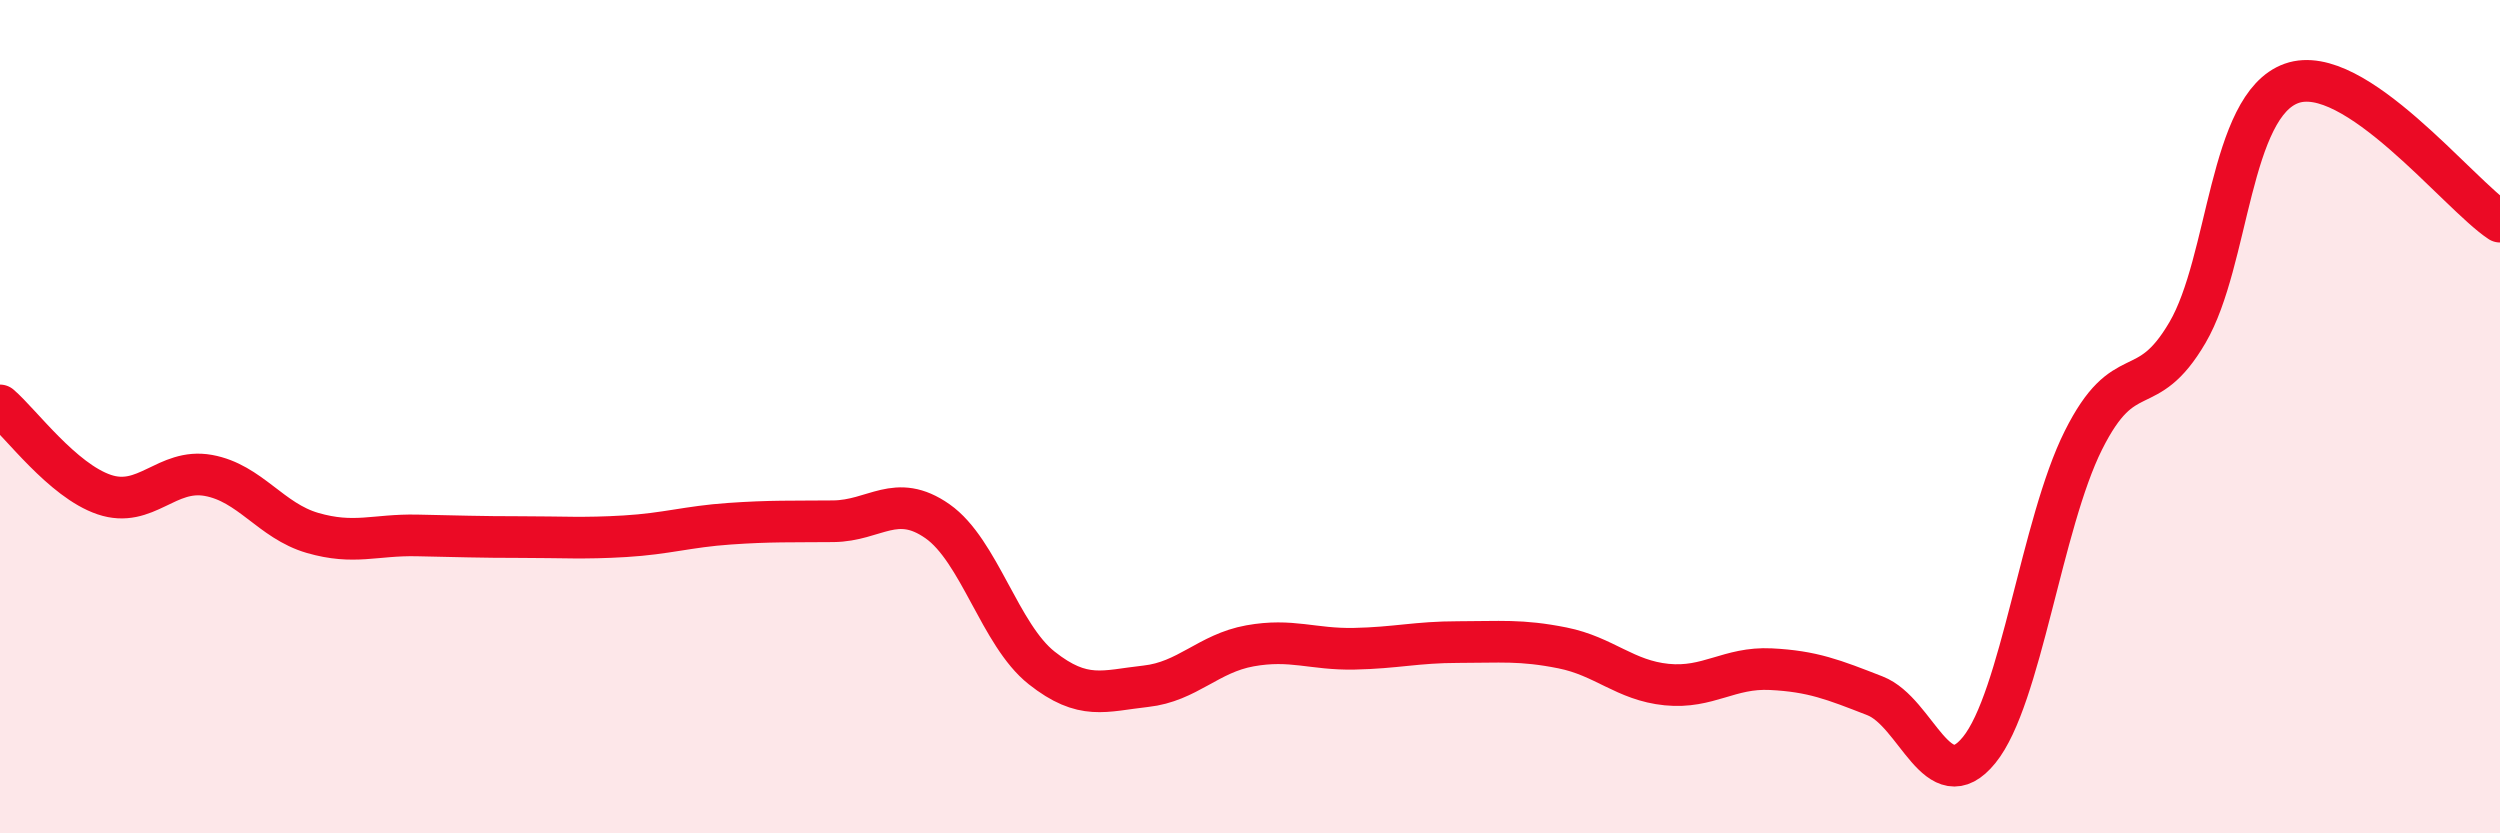
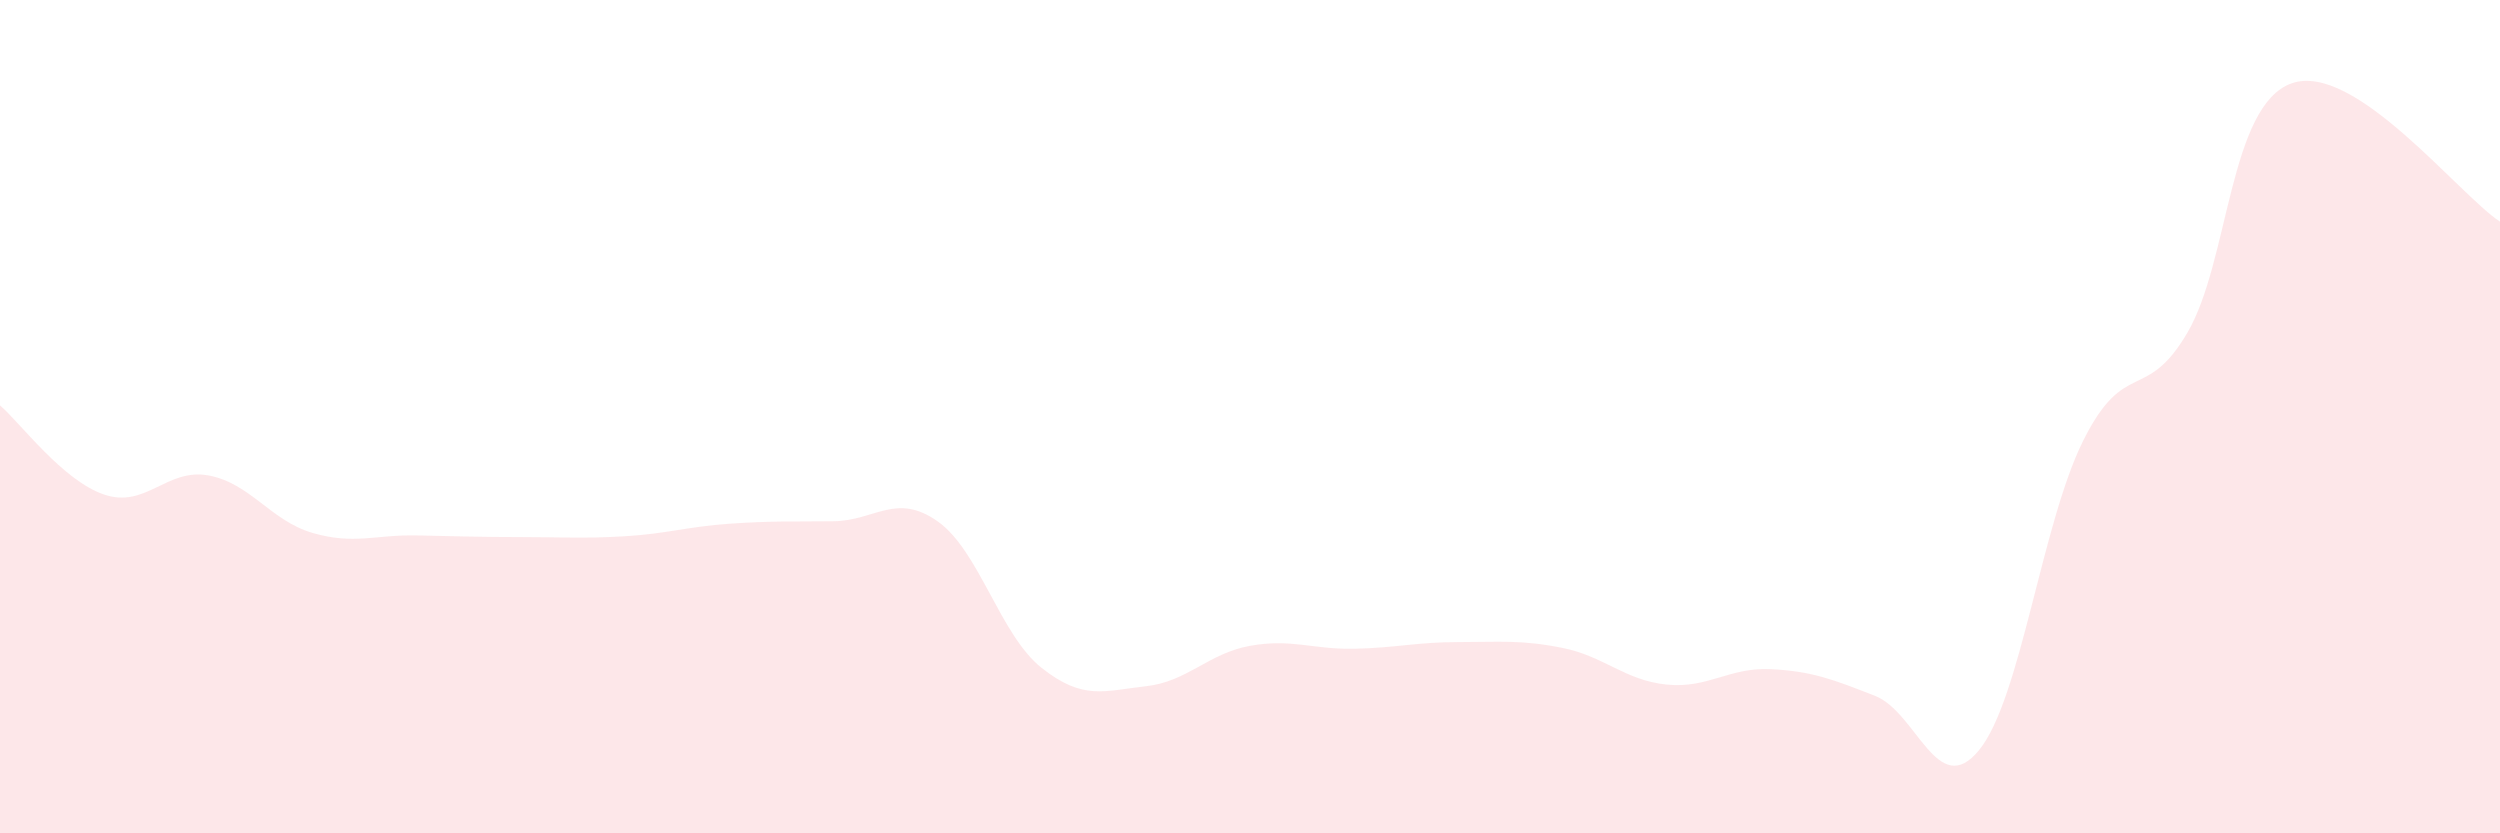
<svg xmlns="http://www.w3.org/2000/svg" width="60" height="20" viewBox="0 0 60 20">
  <path d="M 0,9.73 C 0.5,10.16 1.5,11.53 2.5,11.87 C 3.5,12.21 4,11.23 5,11.41 C 6,11.59 6.5,12.5 7.5,12.79 C 8.5,13.08 9,12.83 10,12.85 C 11,12.87 11.5,12.89 12.5,12.89 C 13.5,12.89 14,12.93 15,12.87 C 16,12.81 16.5,12.64 17.5,12.57 C 18.5,12.5 19,12.52 20,12.51 C 21,12.5 21.5,11.81 22.5,12.51 C 23.5,13.21 24,15.24 25,16.03 C 26,16.82 26.5,16.58 27.5,16.47 C 28.5,16.36 29,15.68 30,15.5 C 31,15.32 31.5,15.59 32.5,15.57 C 33.5,15.55 34,15.41 35,15.41 C 36,15.41 36.5,15.35 37.5,15.55 C 38.5,15.75 39,16.33 40,16.43 C 41,16.53 41.5,16.01 42.5,16.06 C 43.5,16.11 44,16.31 45,16.7 C 46,17.09 46.5,19.23 47.5,18 C 48.5,16.77 49,12.57 50,10.57 C 51,8.57 51.5,9.69 52.5,7.98 C 53.5,6.27 53.5,2.53 55,2 C 56.5,1.47 59,4.66 60,5.32L60 20L0 20Z" fill="#EB0A25" opacity="0.1" stroke-linecap="round" stroke-linejoin="round" />
-   <path d="M 0,9.73 C 0.5,10.16 1.5,11.53 2.5,11.87 C 3.5,12.21 4,11.23 5,11.41 C 6,11.59 6.5,12.5 7.5,12.79 C 8.5,13.08 9,12.83 10,12.85 C 11,12.87 11.5,12.89 12.5,12.89 C 13.5,12.89 14,12.93 15,12.87 C 16,12.81 16.5,12.64 17.5,12.57 C 18.5,12.5 19,12.52 20,12.51 C 21,12.5 21.5,11.81 22.5,12.51 C 23.5,13.21 24,15.24 25,16.03 C 26,16.82 26.5,16.58 27.5,16.47 C 28.5,16.36 29,15.68 30,15.5 C 31,15.32 31.5,15.59 32.5,15.57 C 33.5,15.55 34,15.41 35,15.41 C 36,15.41 36.5,15.35 37.5,15.55 C 38.5,15.75 39,16.33 40,16.43 C 41,16.53 41.5,16.01 42.5,16.06 C 43.5,16.11 44,16.31 45,16.7 C 46,17.09 46.5,19.23 47.5,18 C 48.5,16.77 49,12.57 50,10.57 C 51,8.57 51.5,9.69 52.5,7.98 C 53.5,6.27 53.5,2.53 55,2 C 56.5,1.47 59,4.66 60,5.32" stroke="#EB0A25" stroke-width="1" fill="none" stroke-linecap="round" stroke-linejoin="round" />
</svg>